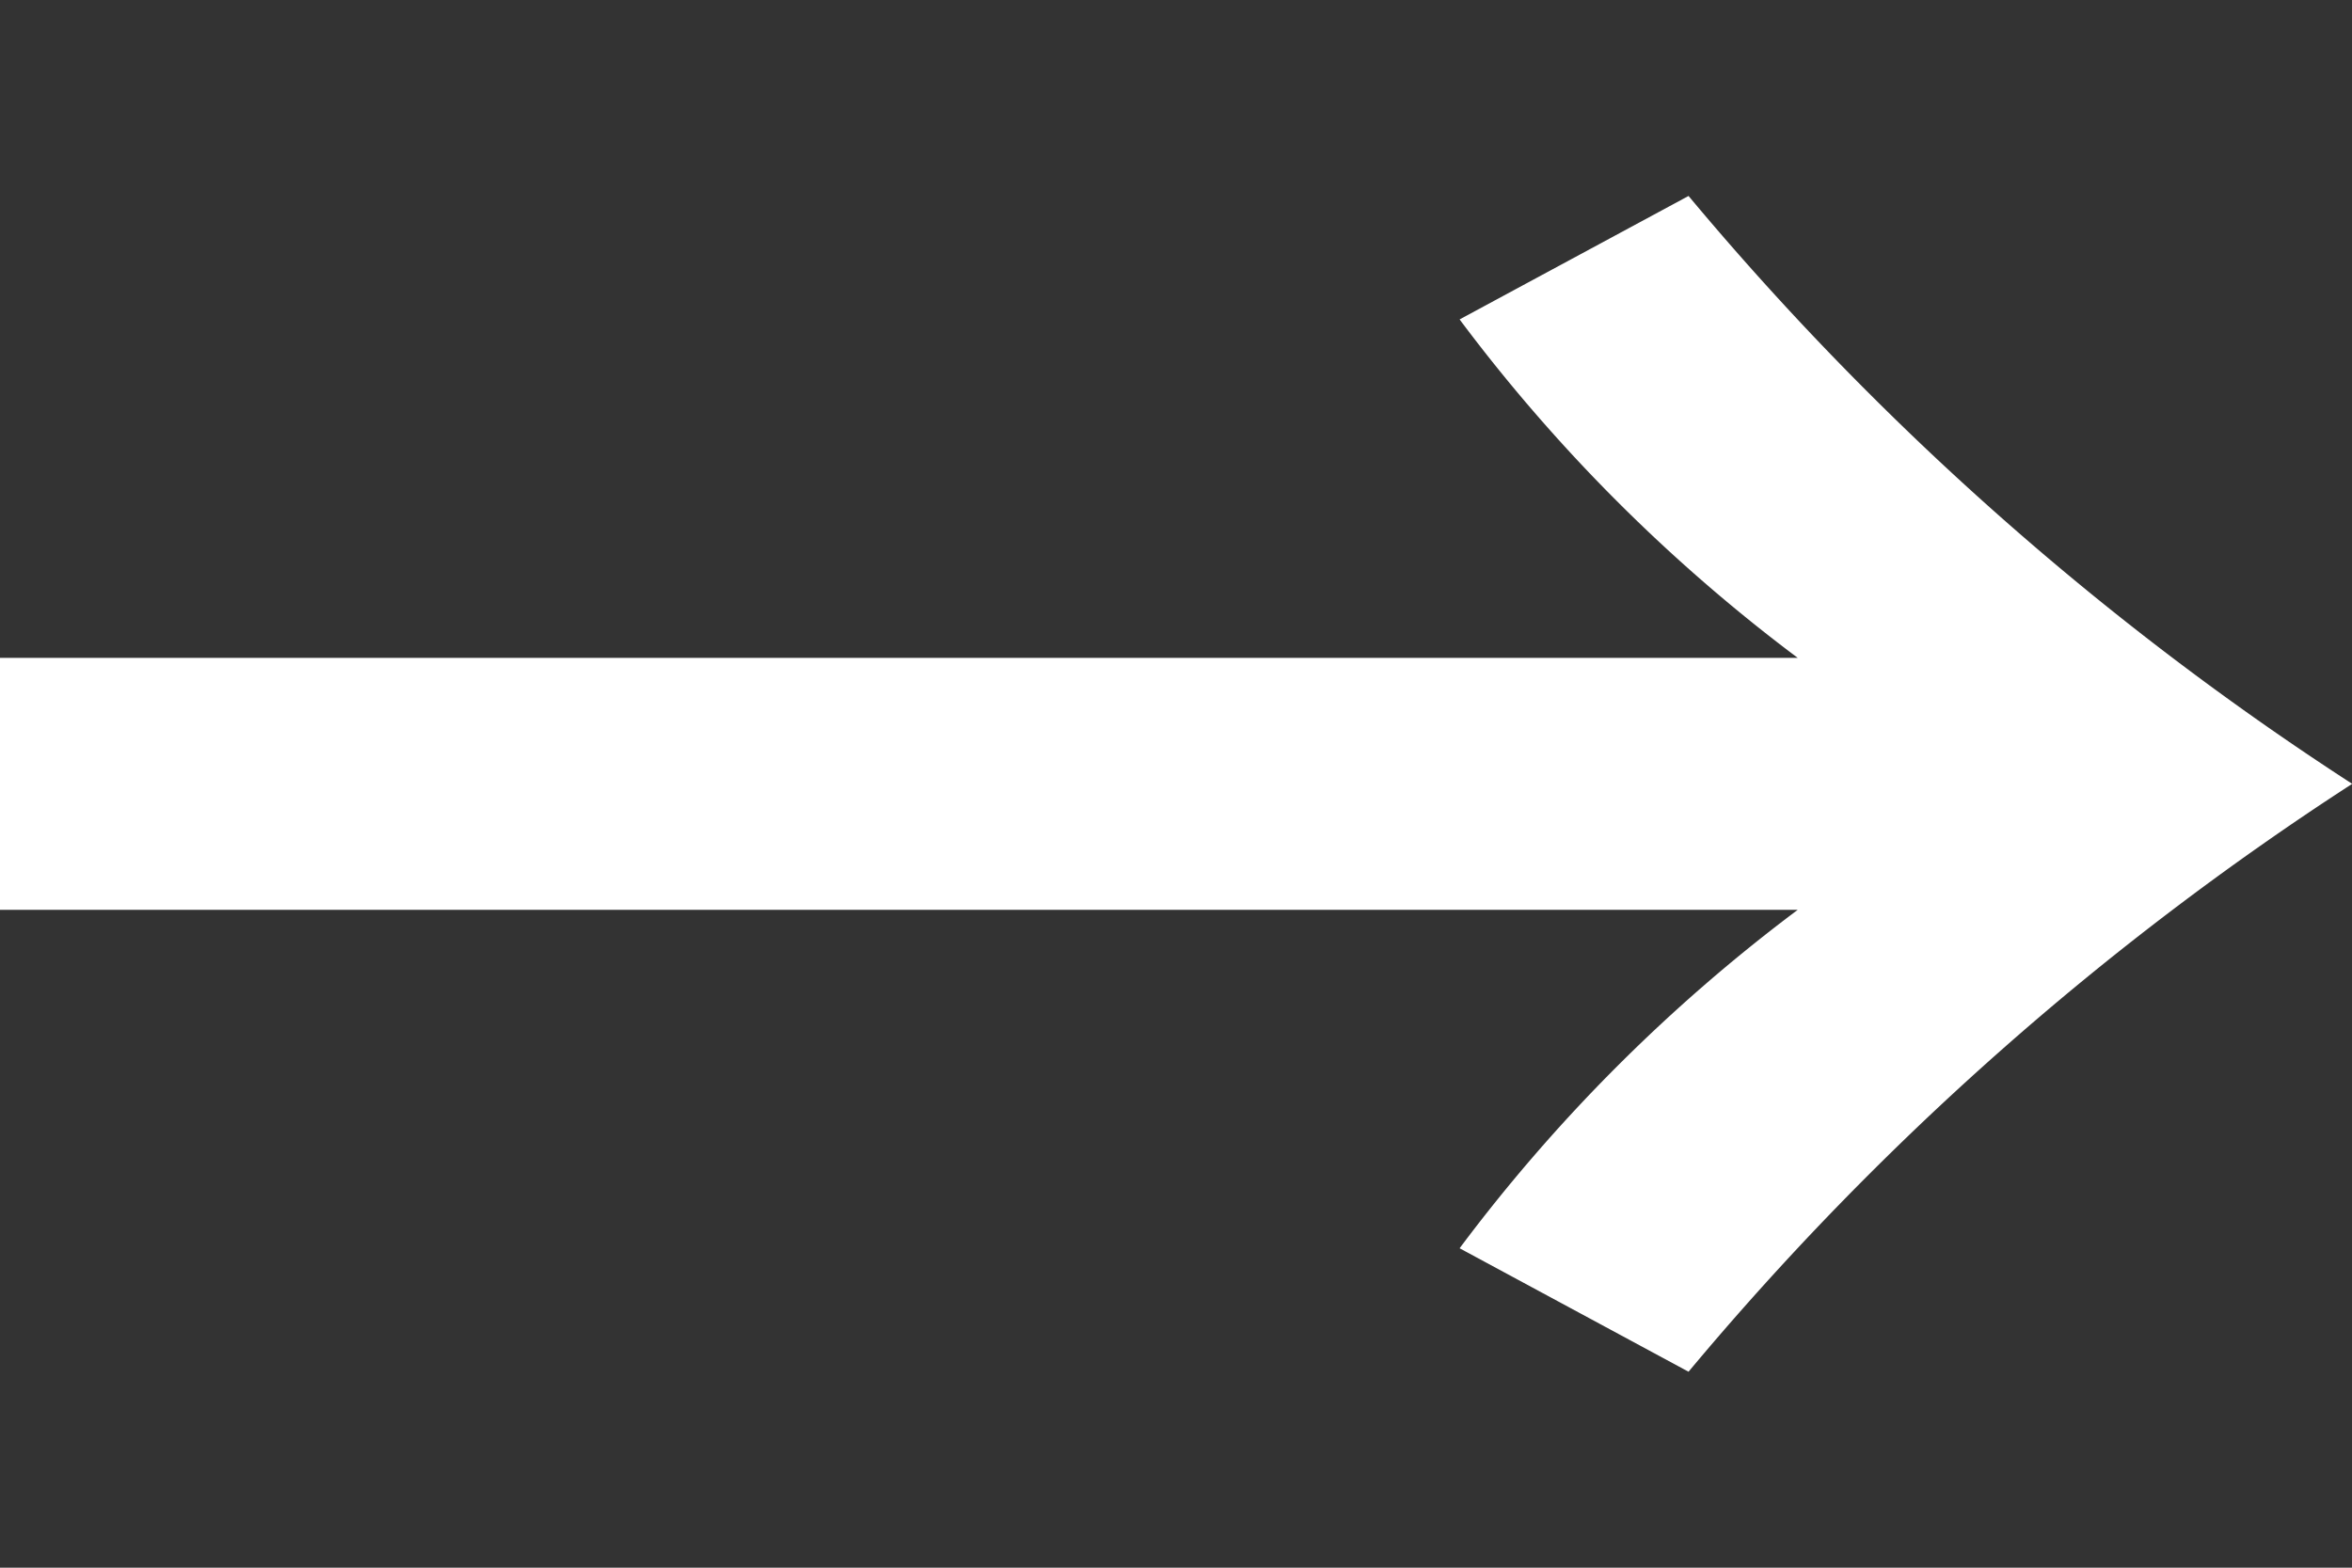
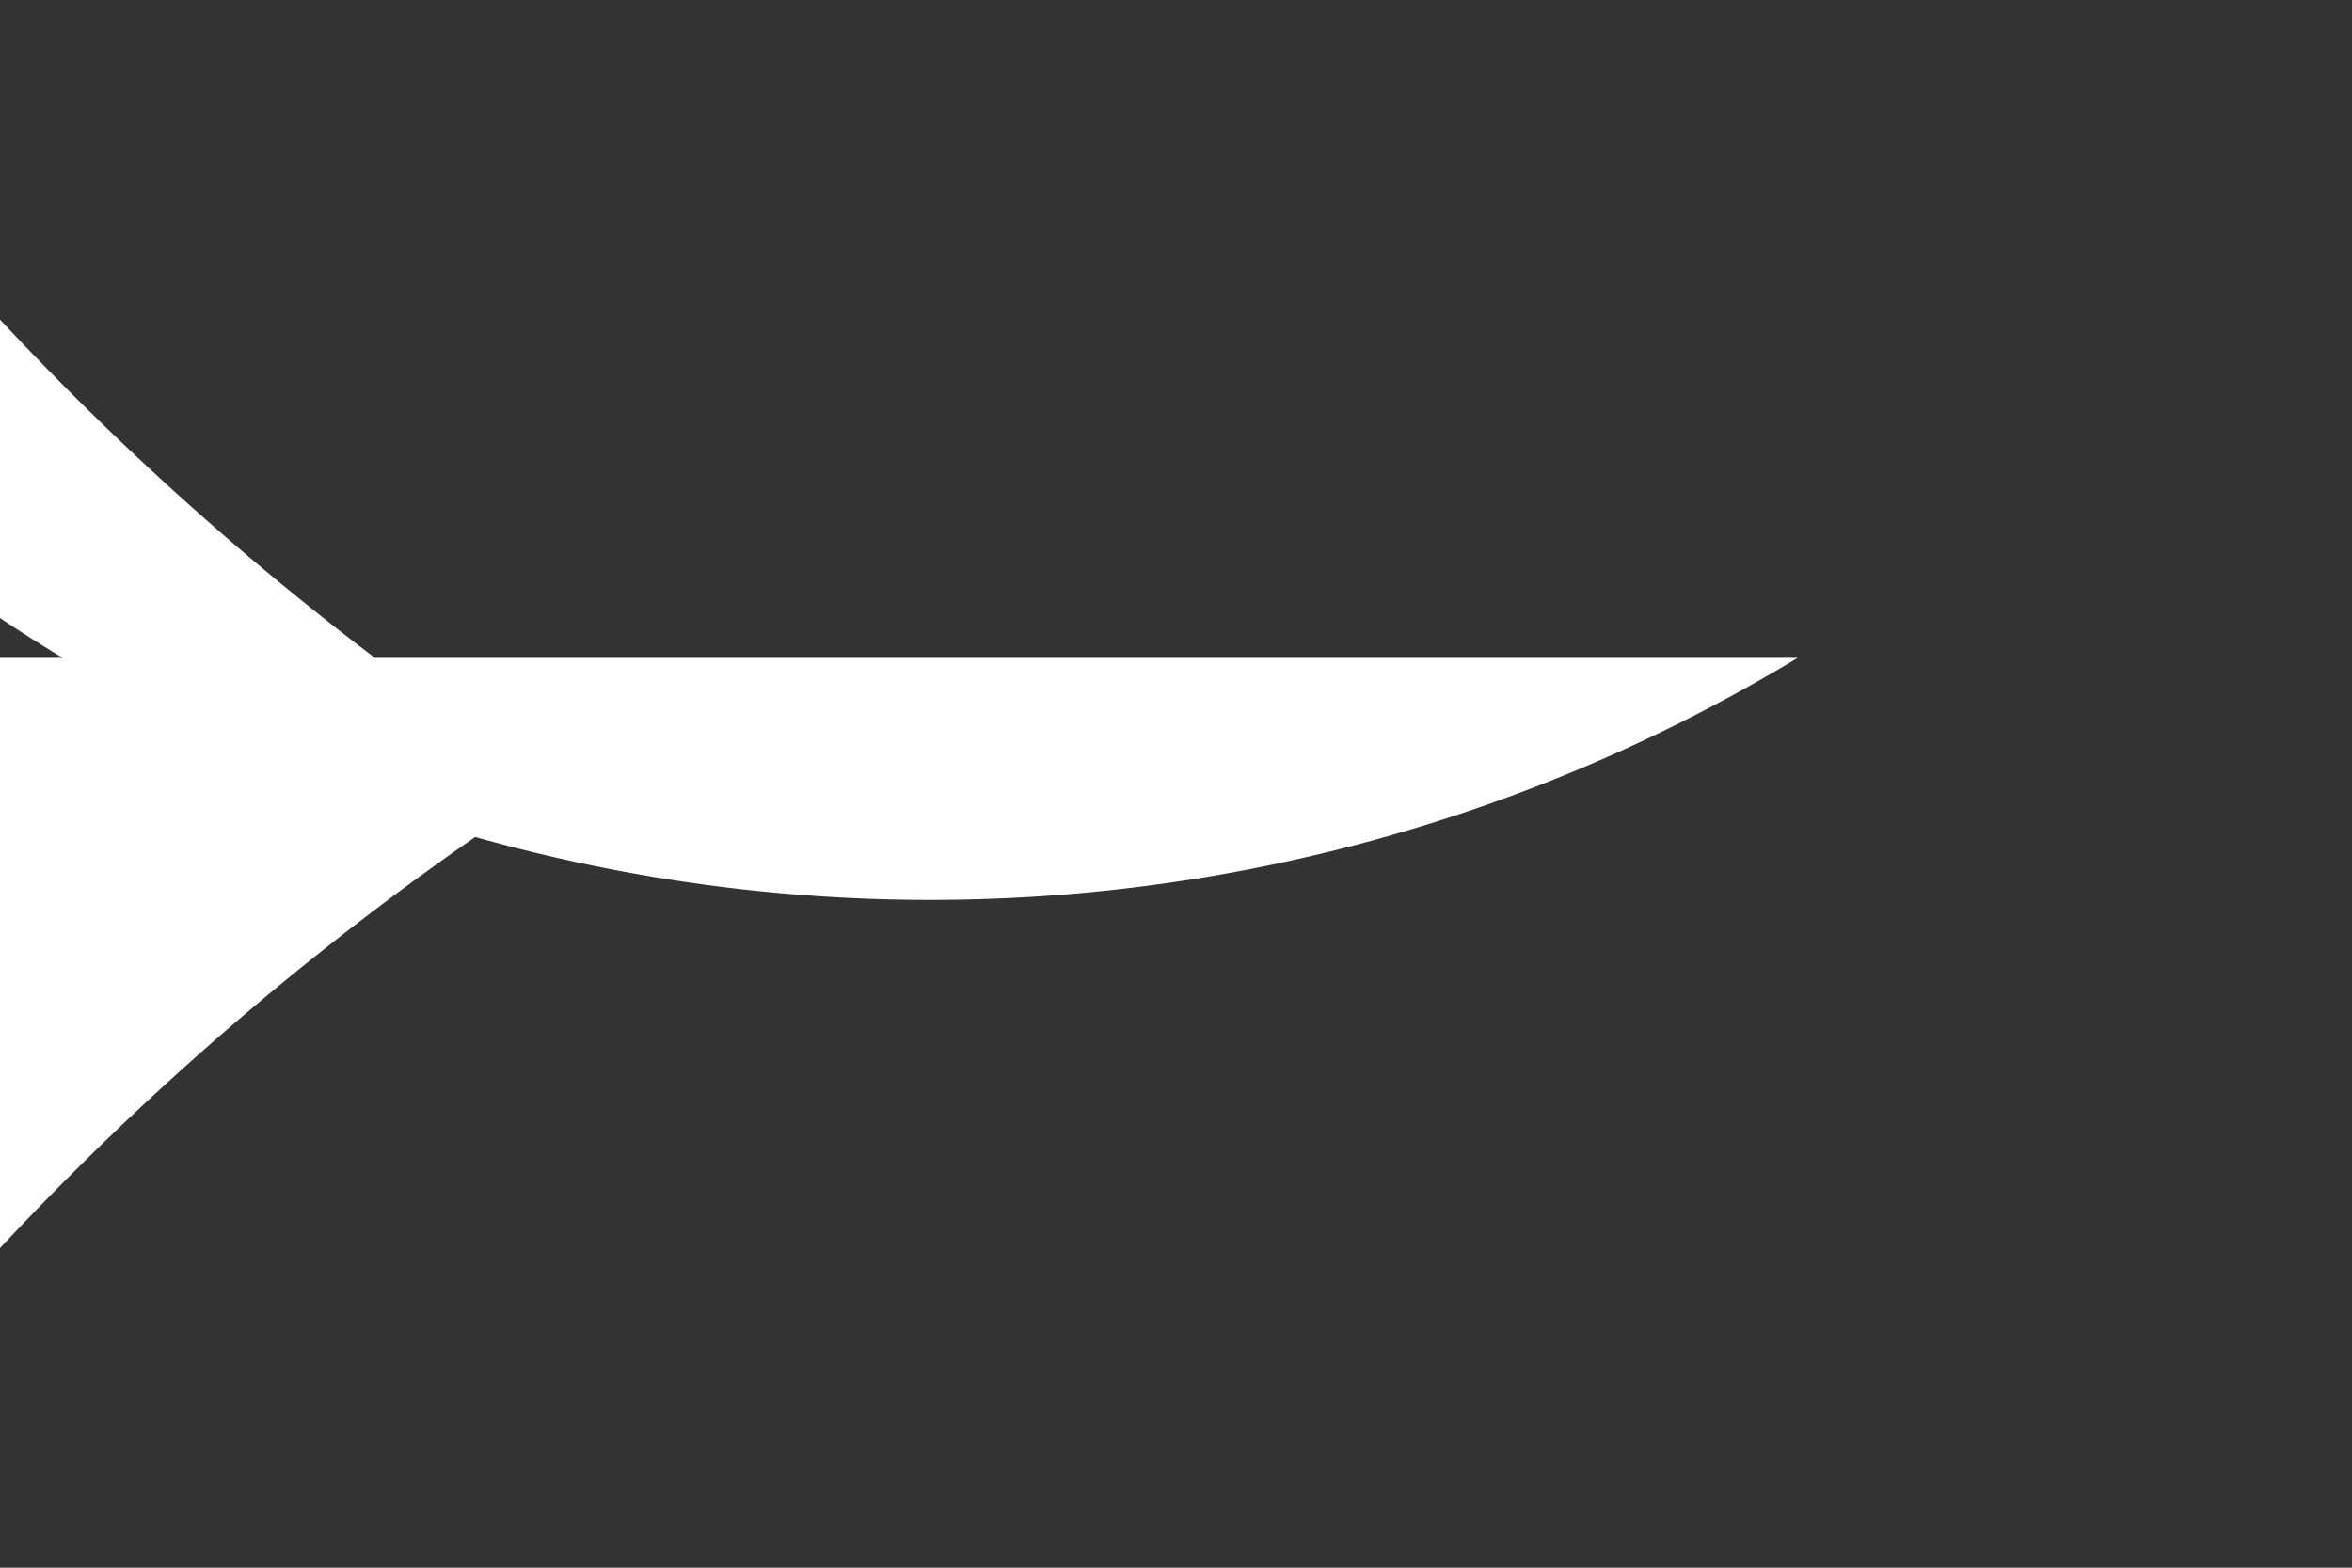
<svg xmlns="http://www.w3.org/2000/svg" width="12" height="8" viewBox="0 0 12 8">
  <rect x="0" y="0" width="12" height="8" fill="#333333" stroke="none" />
  <g id="arrow" transform="translate(0)">
-     <rect id="長方形_27127" data-name="長方形 27127" width="12" height="8" fill="none" />
-     <path id="_" data-name="→" d="M9.652,8.941H.48v1.286H9.652a8.548,8.548,0,0,0-1.725,1.727l1.168.63a15.1,15.1,0,0,1,3.386-3,15.1,15.1,0,0,1-3.386-3l-1.168.63A8.548,8.548,0,0,0,9.652,8.941Z" transform="translate(-0.48 -5.584)" fill="#fff" />
+     <path id="_" data-name="→" d="M9.652,8.941H.48v1.286a8.548,8.548,0,0,0-1.725,1.727l1.168.63a15.1,15.1,0,0,1,3.386-3,15.1,15.1,0,0,1-3.386-3l-1.168.63A8.548,8.548,0,0,0,9.652,8.941Z" transform="translate(-0.48 -5.584)" fill="#fff" />
  </g>
</svg>